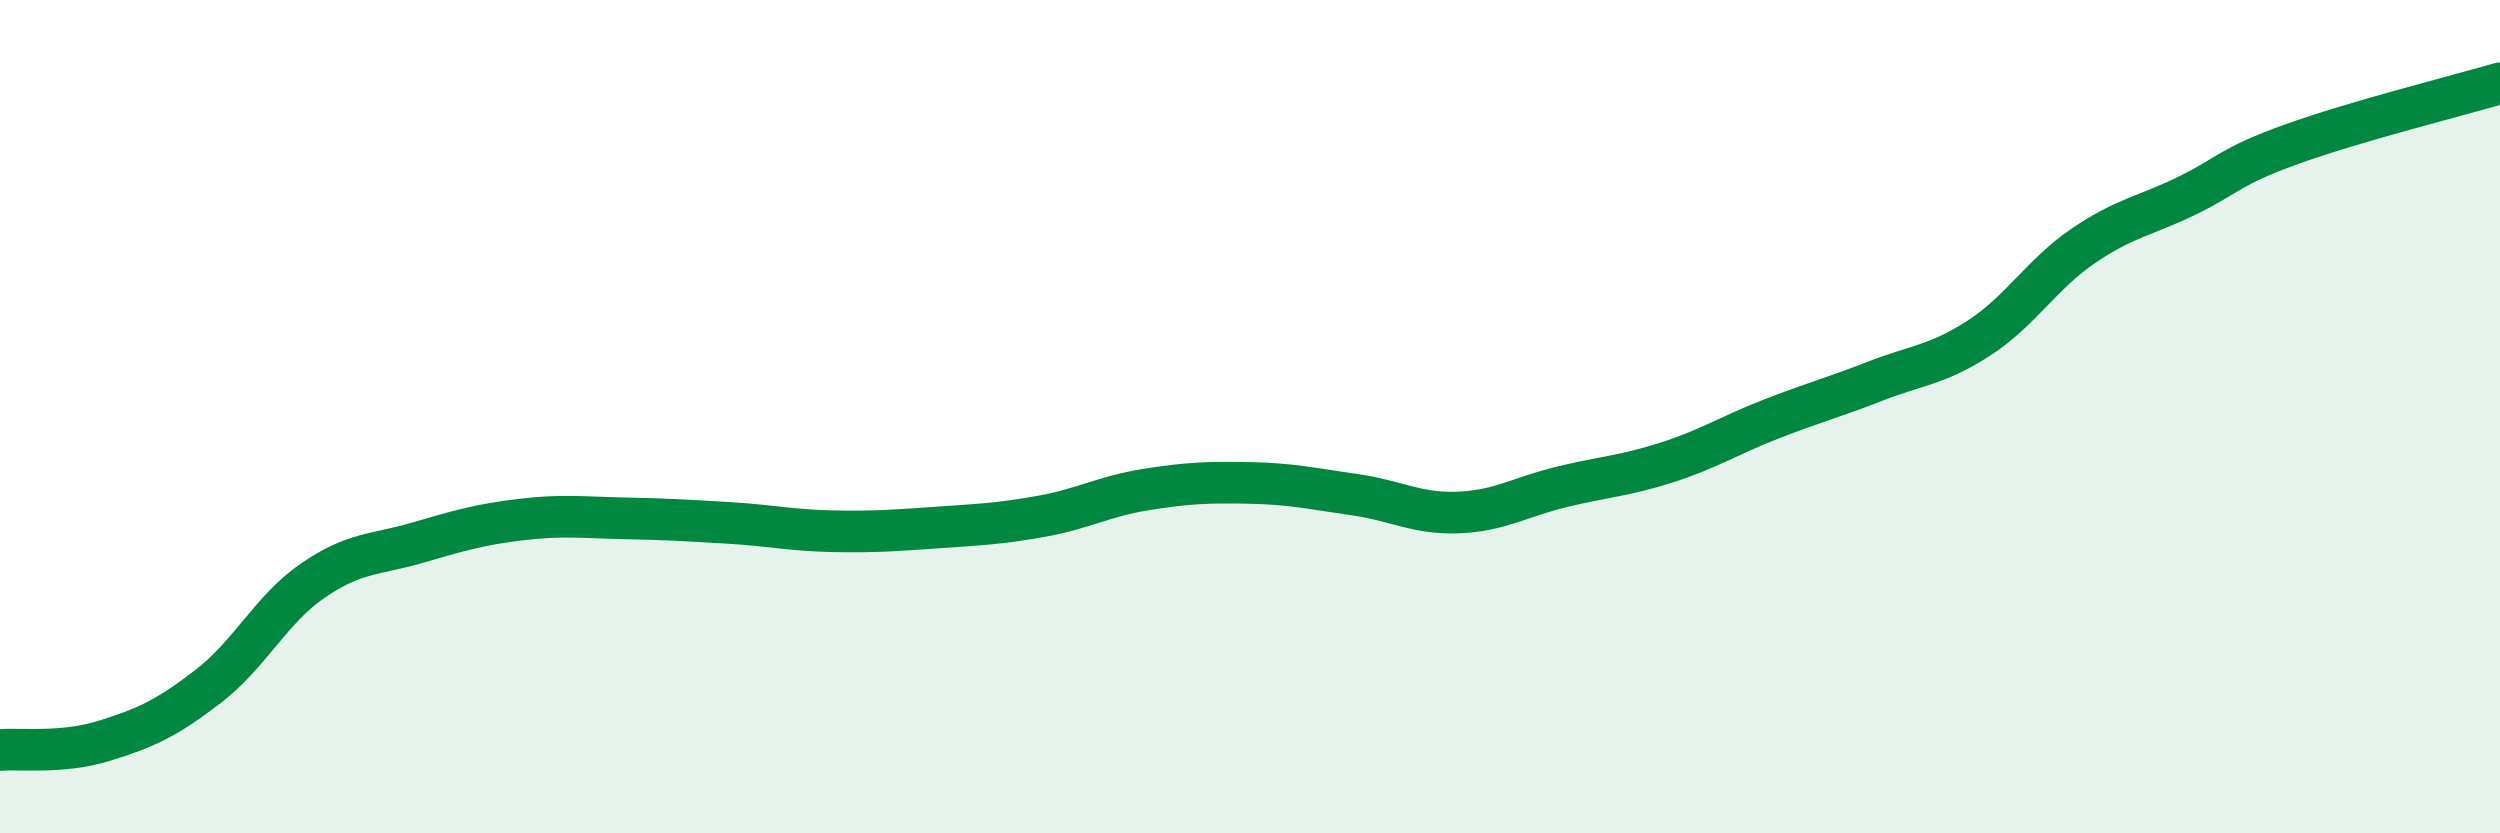
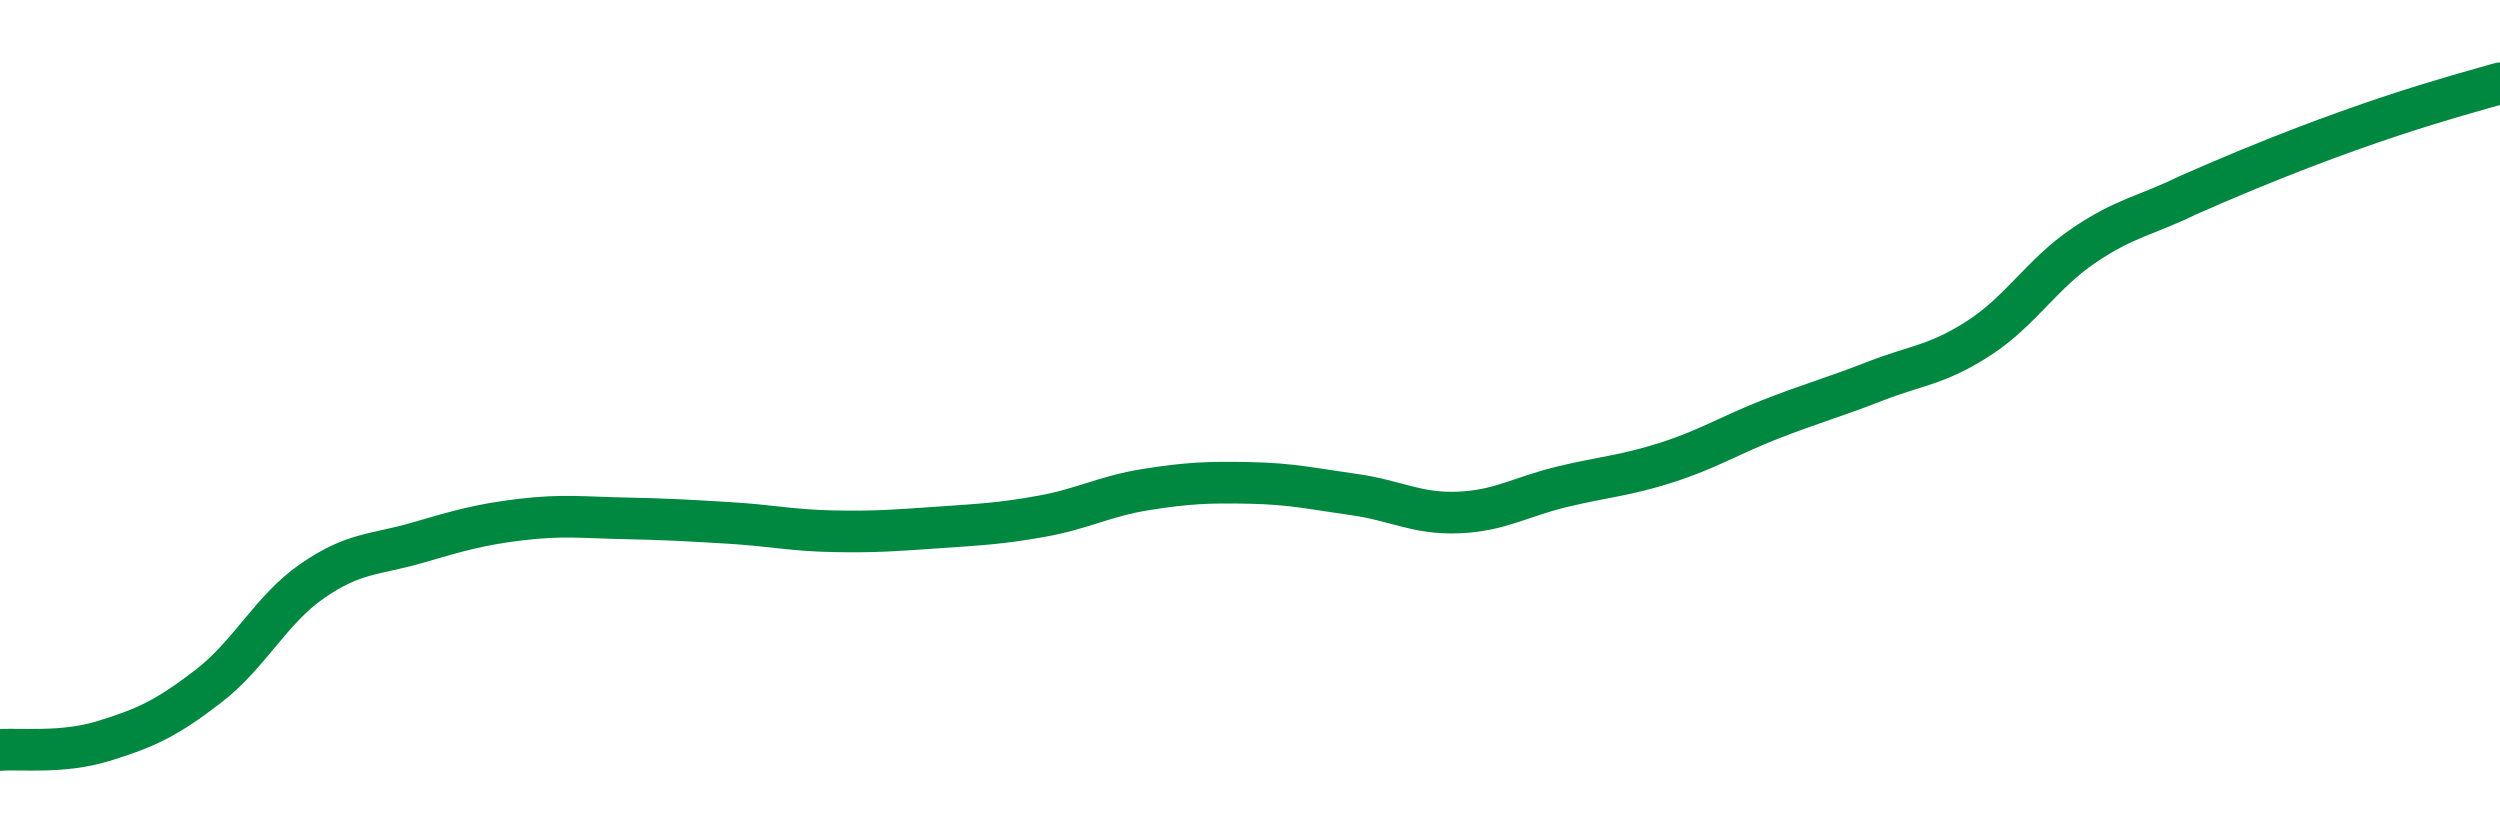
<svg xmlns="http://www.w3.org/2000/svg" width="60" height="20" viewBox="0 0 60 20">
-   <path d="M 0,18 C 0.5,17.96 1.5,18.09 2.5,17.78 C 3.5,17.47 4,17.24 5,16.47 C 6,15.7 6.5,14.63 7.5,13.94 C 8.5,13.25 9,13.32 10,13.03 C 11,12.74 11.5,12.59 12.5,12.47 C 13.5,12.35 14,12.42 15,12.44 C 16,12.46 16.5,12.49 17.5,12.55 C 18.5,12.61 19,12.73 20,12.75 C 21,12.77 21.5,12.73 22.5,12.66 C 23.5,12.59 24,12.57 25,12.39 C 26,12.21 26.5,11.91 27.5,11.75 C 28.5,11.59 29,11.57 30,11.59 C 31,11.61 31.5,11.73 32.5,11.87 C 33.5,12.01 34,12.34 35,12.3 C 36,12.26 36.5,11.92 37.5,11.68 C 38.5,11.44 39,11.42 40,11.1 C 41,10.78 41.5,10.45 42.5,10.06 C 43.5,9.67 44,9.54 45,9.15 C 46,8.76 46.5,8.76 47.5,8.11 C 48.5,7.46 49,6.58 50,5.9 C 51,5.22 51.5,5.18 52.5,4.69 C 53.5,4.2 53.5,4 55,3.46 C 56.5,2.92 59,2.29 60,2L60 20L0 20Z" fill="#008740" opacity="0.1" stroke-linecap="round" stroke-linejoin="round" />
-   <path d="M 0,18 C 0.5,17.96 1.5,18.09 2.5,17.78 C 3.5,17.47 4,17.24 5,16.47 C 6,15.7 6.5,14.63 7.5,13.94 C 8.5,13.25 9,13.32 10,13.03 C 11,12.74 11.5,12.59 12.5,12.47 C 13.5,12.35 14,12.42 15,12.44 C 16,12.46 16.5,12.49 17.5,12.55 C 18.5,12.61 19,12.73 20,12.75 C 21,12.77 21.5,12.73 22.5,12.66 C 23.5,12.59 24,12.57 25,12.39 C 26,12.21 26.5,11.91 27.5,11.75 C 28.5,11.59 29,11.57 30,11.59 C 31,11.61 31.5,11.73 32.5,11.87 C 33.5,12.01 34,12.34 35,12.3 C 36,12.26 36.5,11.92 37.5,11.68 C 38.5,11.44 39,11.42 40,11.1 C 41,10.78 41.5,10.45 42.5,10.06 C 43.5,9.67 44,9.54 45,9.15 C 46,8.76 46.5,8.76 47.5,8.11 C 48.5,7.46 49,6.58 50,5.9 C 51,5.22 51.5,5.18 52.5,4.69 C 53.5,4.2 53.5,4 55,3.46 C 56.5,2.92 59,2.29 60,2" stroke="#008740" stroke-width="1" fill="none" stroke-linecap="round" stroke-linejoin="round" />
+   <path d="M 0,18 C 0.5,17.96 1.5,18.09 2.5,17.78 C 3.5,17.47 4,17.24 5,16.47 C 6,15.7 6.5,14.63 7.5,13.94 C 8.5,13.25 9,13.32 10,13.03 C 11,12.74 11.5,12.59 12.5,12.47 C 13.5,12.35 14,12.42 15,12.44 C 16,12.46 16.5,12.49 17.5,12.55 C 18.5,12.61 19,12.73 20,12.75 C 21,12.77 21.5,12.73 22.5,12.66 C 23.5,12.59 24,12.57 25,12.39 C 26,12.21 26.5,11.91 27.5,11.75 C 28.5,11.59 29,11.57 30,11.59 C 31,11.61 31.5,11.73 32.5,11.87 C 33.5,12.01 34,12.34 35,12.3 C 36,12.26 36.5,11.92 37.5,11.68 C 38.5,11.44 39,11.42 40,11.1 C 41,10.78 41.5,10.45 42.5,10.06 C 43.5,9.67 44,9.54 45,9.15 C 46,8.76 46.5,8.76 47.5,8.11 C 48.5,7.46 49,6.58 50,5.9 C 51,5.22 51.5,5.18 52.5,4.69 C 56.5,2.92 59,2.29 60,2" stroke="#008740" stroke-width="1" fill="none" stroke-linecap="round" stroke-linejoin="round" />
</svg>